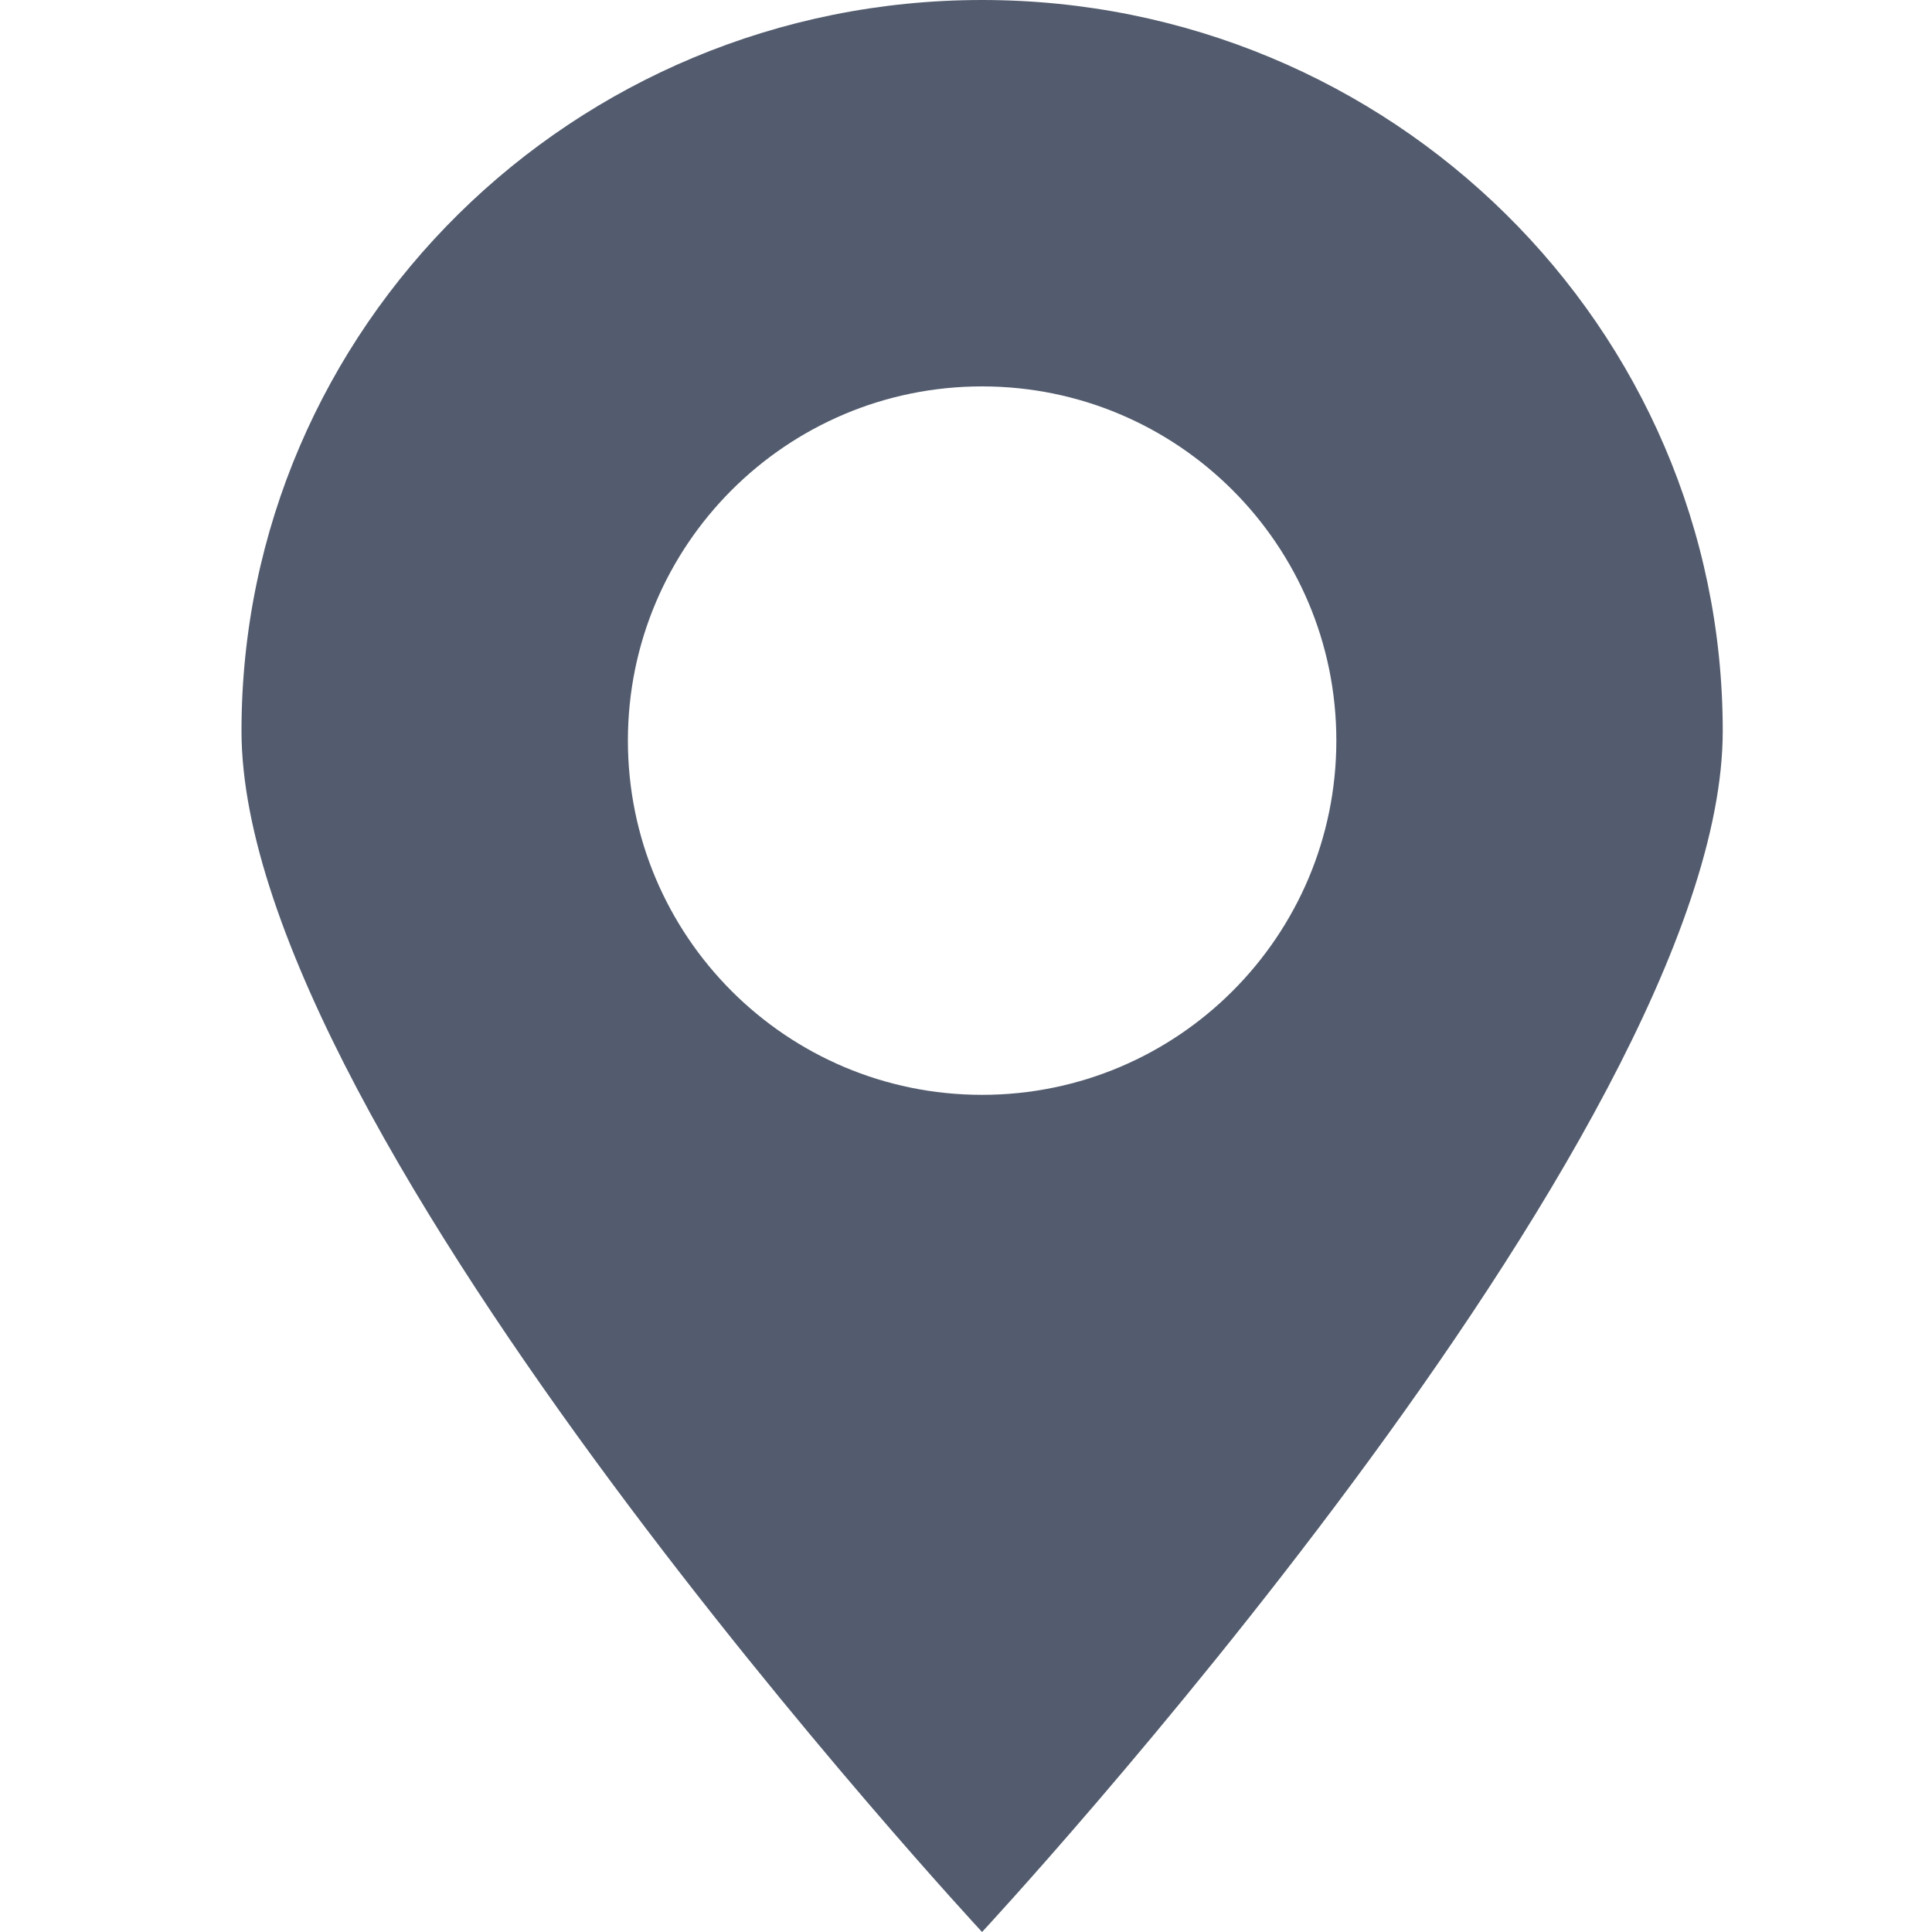
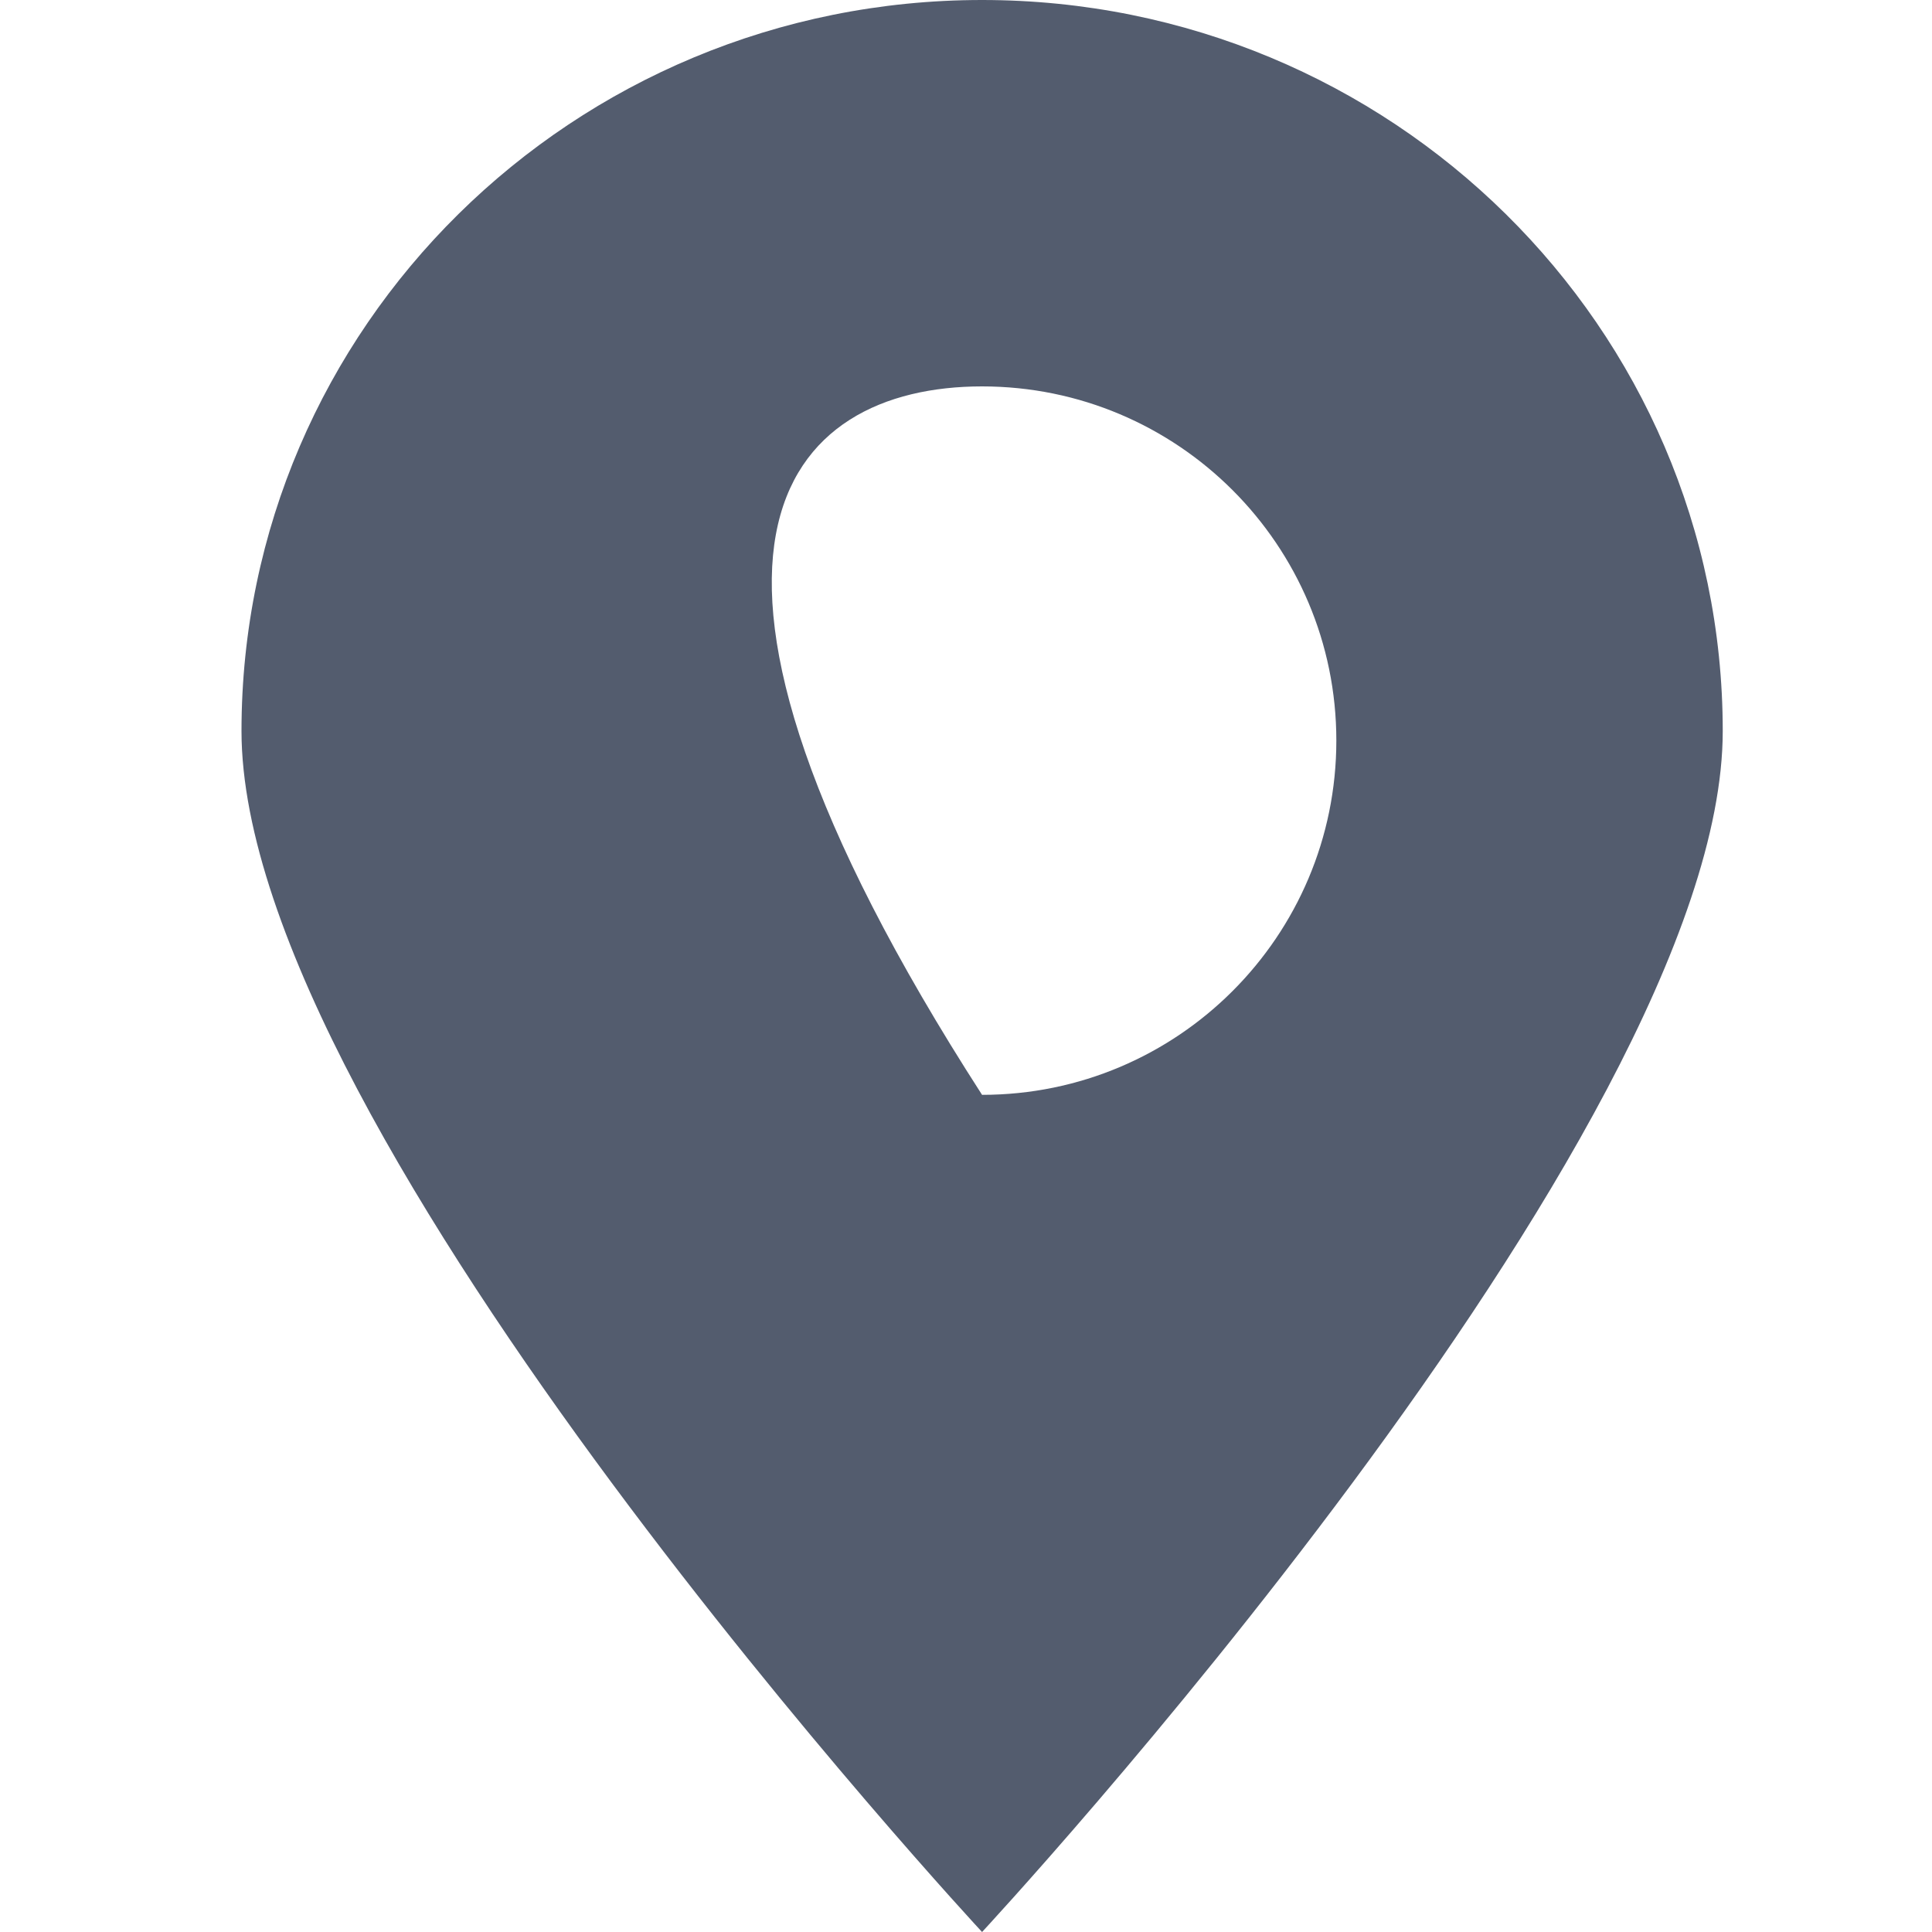
<svg xmlns="http://www.w3.org/2000/svg" width="16" height="16" viewBox="0 0 16 16" fill="none">
-   <path d="M8.133 0C4.746 0 2 2.71 2 6.054C2 9.398 8.133 16 8.133 16C8.133 16 14.267 9.398 14.267 6.054C14.267 2.71 11.521 0 8.133 0ZM8.133 9.067C6.513 9.067 5.2 7.753 5.2 6.133C5.2 4.513 6.513 3.2 8.133 3.2C9.753 3.2 11.067 4.513 11.067 6.133C11.067 7.753 9.753 9.067 8.133 9.067Z" fill="#535C6E" />
+   <path d="M8.133 0C4.746 0 2 2.71 2 6.054C2 9.398 8.133 16 8.133 16C8.133 16 14.267 9.398 14.267 6.054C14.267 2.71 11.521 0 8.133 0ZM8.133 9.067C5.2 4.513 6.513 3.2 8.133 3.2C9.753 3.2 11.067 4.513 11.067 6.133C11.067 7.753 9.753 9.067 8.133 9.067Z" fill="#535C6E" />
</svg>